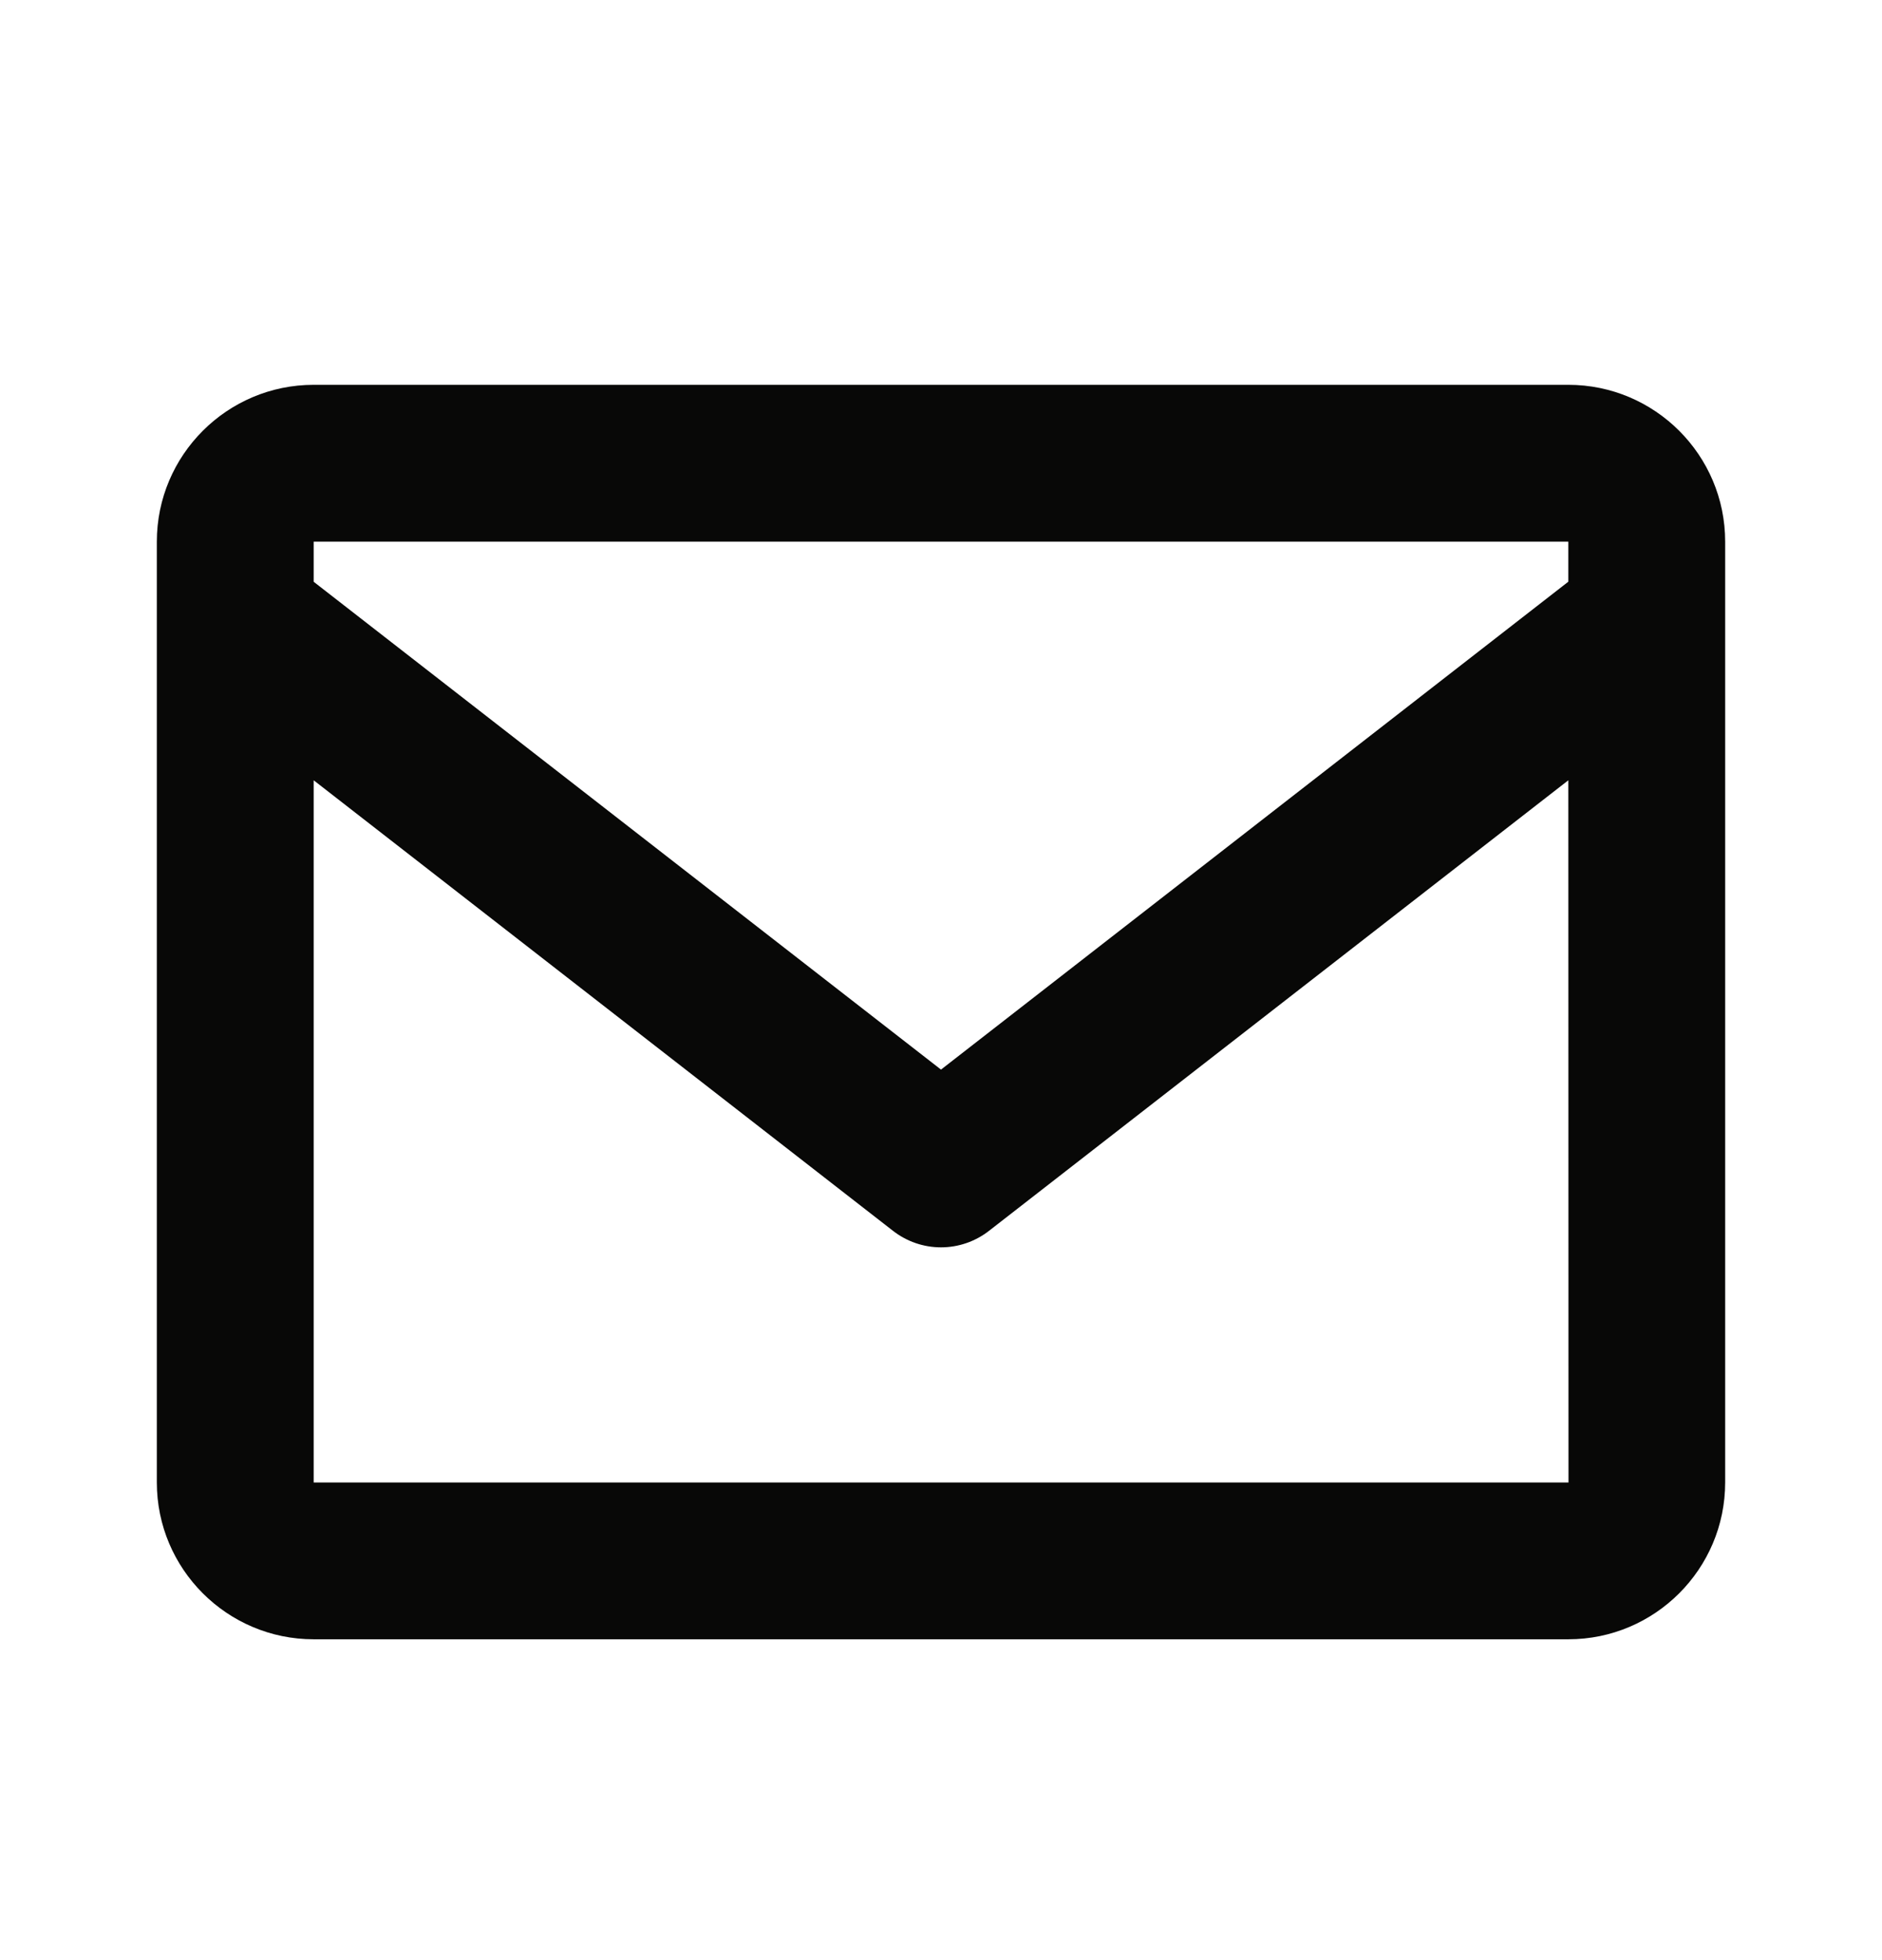
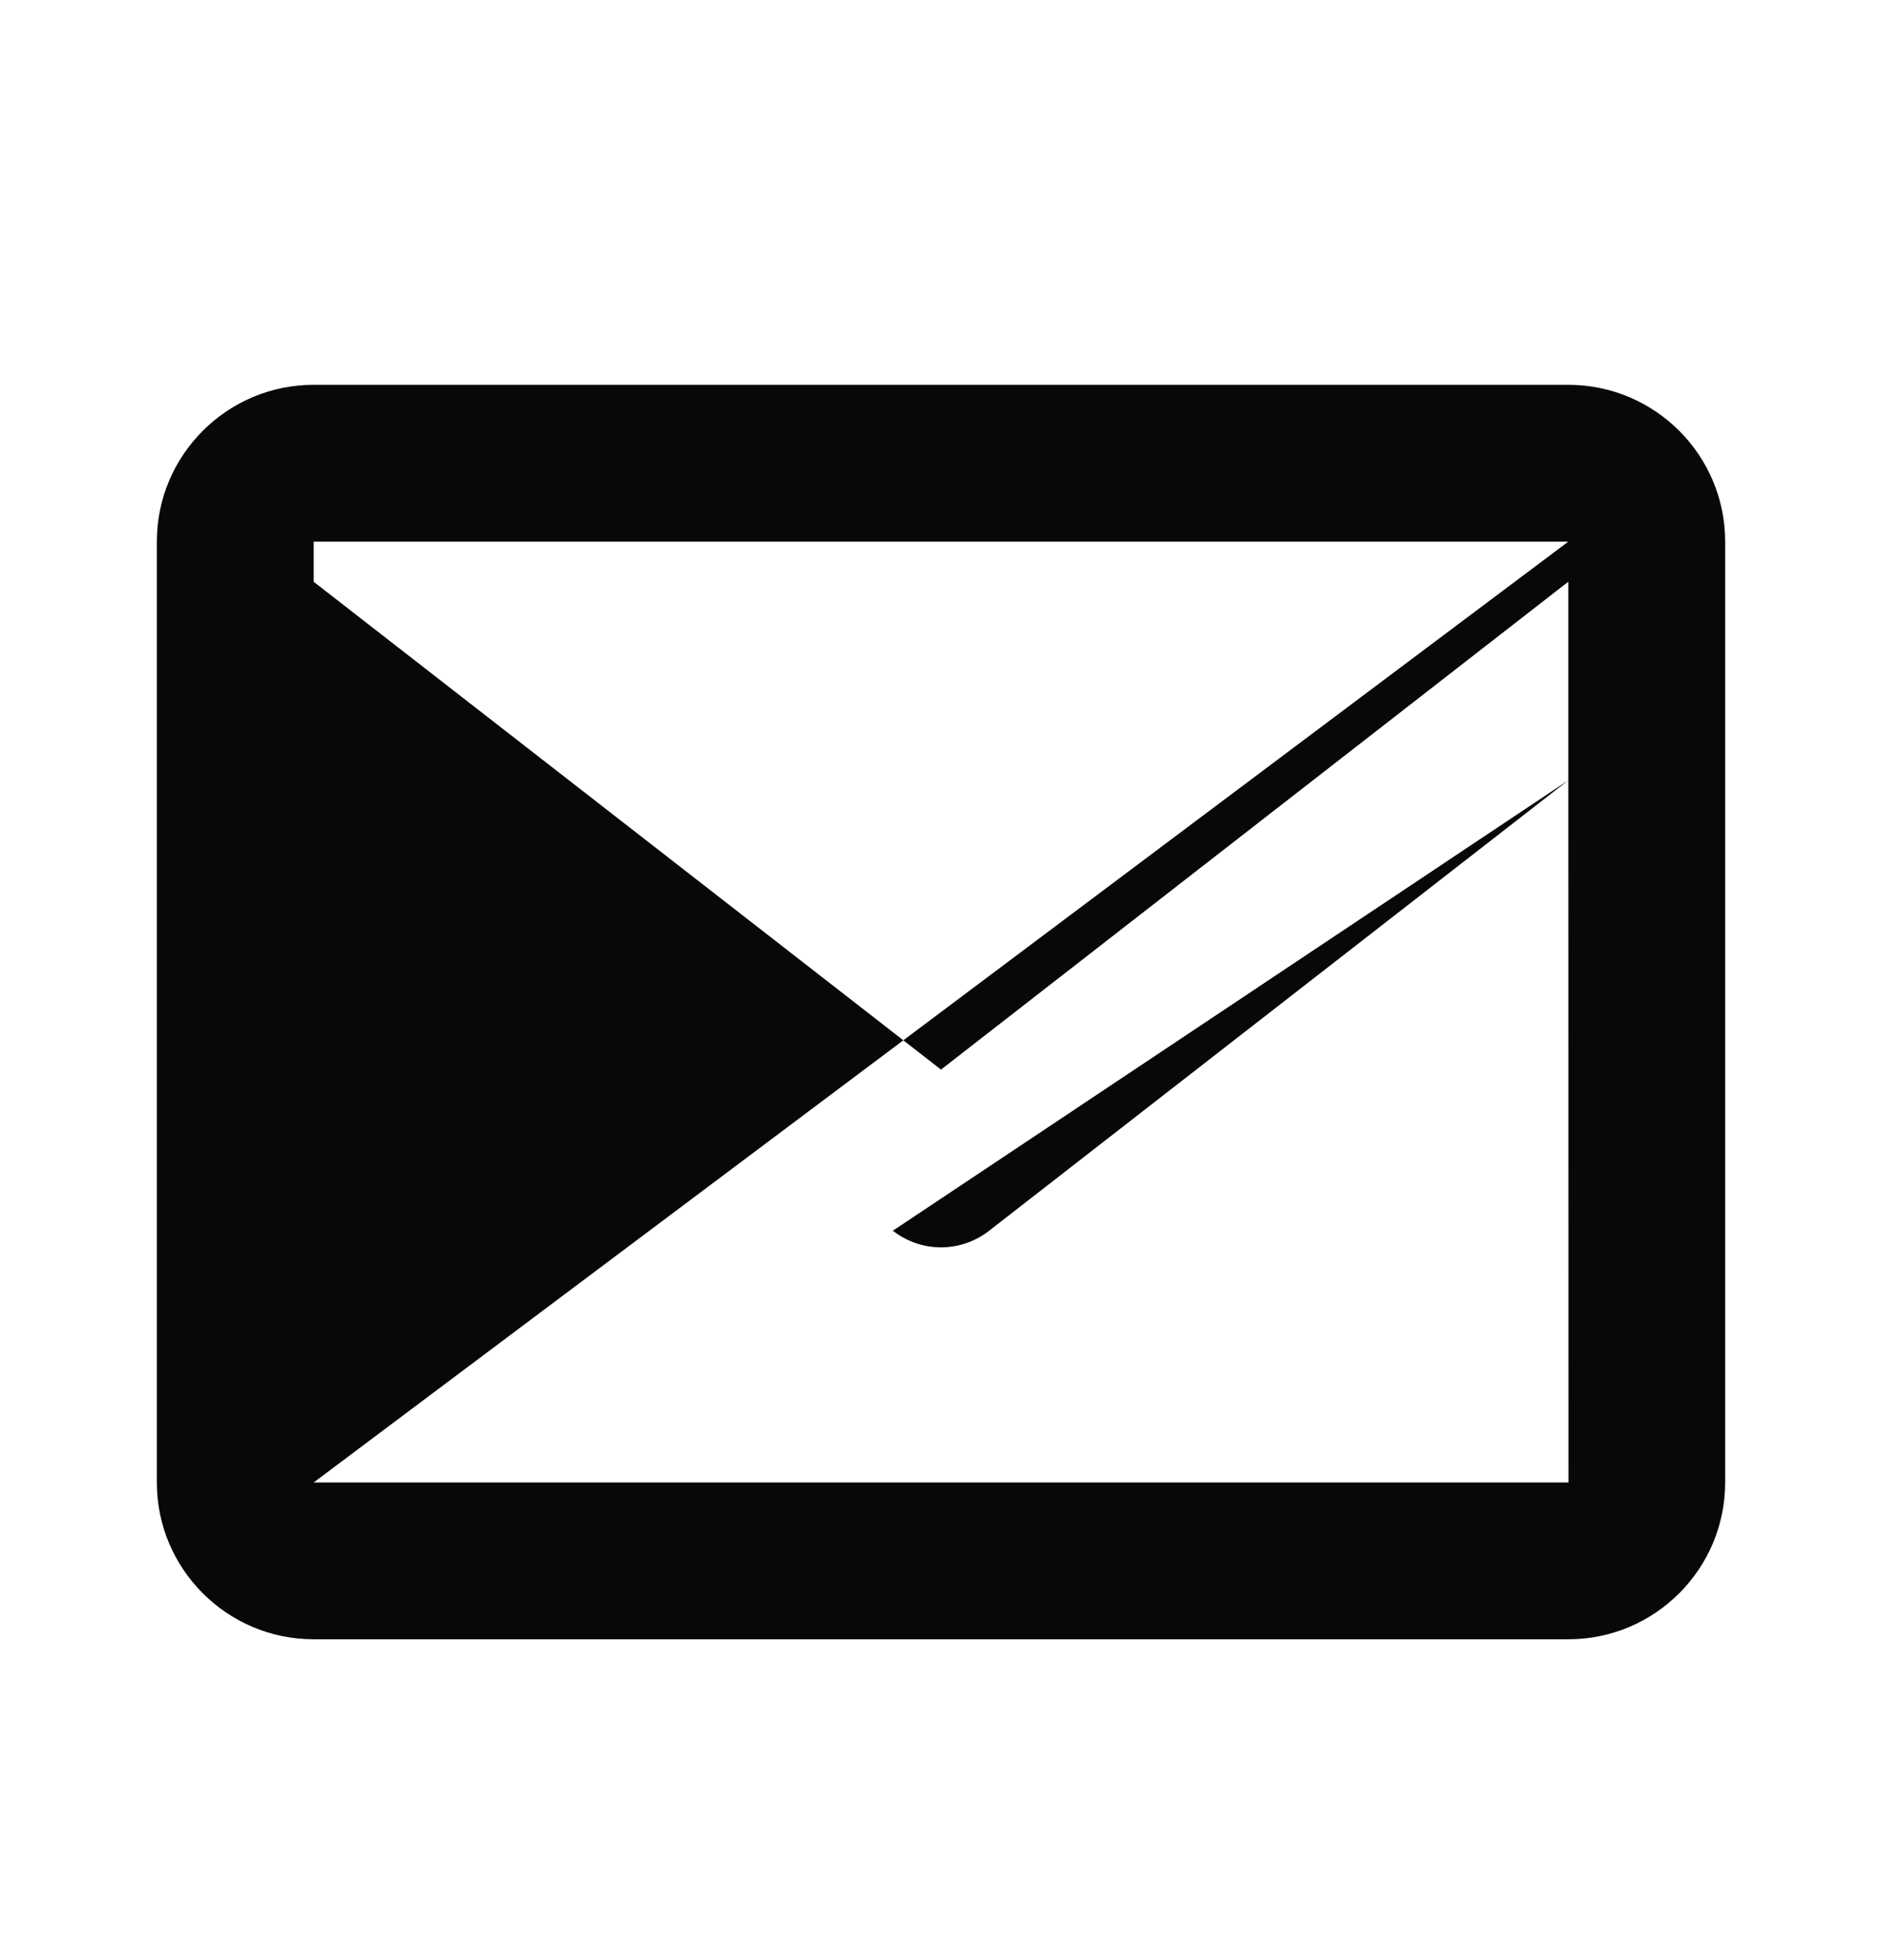
<svg xmlns="http://www.w3.org/2000/svg" width="24" height="25" viewBox="0 0 24 25" fill="none">
-   <path d="M20 4.908H4C2.897 4.908 2 5.805 2 6.908V18.908C2 20.011 2.897 20.908 4 20.908H20C21.103 20.908 22 20.011 22 18.908V6.908C22 5.805 21.103 4.908 20 4.908ZM20 6.908V7.419L12 13.642L4 7.42V6.908H20ZM4 18.908V9.952L11.386 15.697C11.561 15.834 11.777 15.909 12 15.909C12.223 15.909 12.439 15.834 12.614 15.697L20 9.952L20.002 18.908H4Z" fill="#080807" />
+   <path d="M20 4.908H4C2.897 4.908 2 5.805 2 6.908V18.908C2 20.011 2.897 20.908 4 20.908H20C21.103 20.908 22 20.011 22 18.908V6.908C22 5.805 21.103 4.908 20 4.908ZM20 6.908V7.419L12 13.642L4 7.42V6.908H20ZV9.952L11.386 15.697C11.561 15.834 11.777 15.909 12 15.909C12.223 15.909 12.439 15.834 12.614 15.697L20 9.952L20.002 18.908H4Z" fill="#080807" />
</svg>